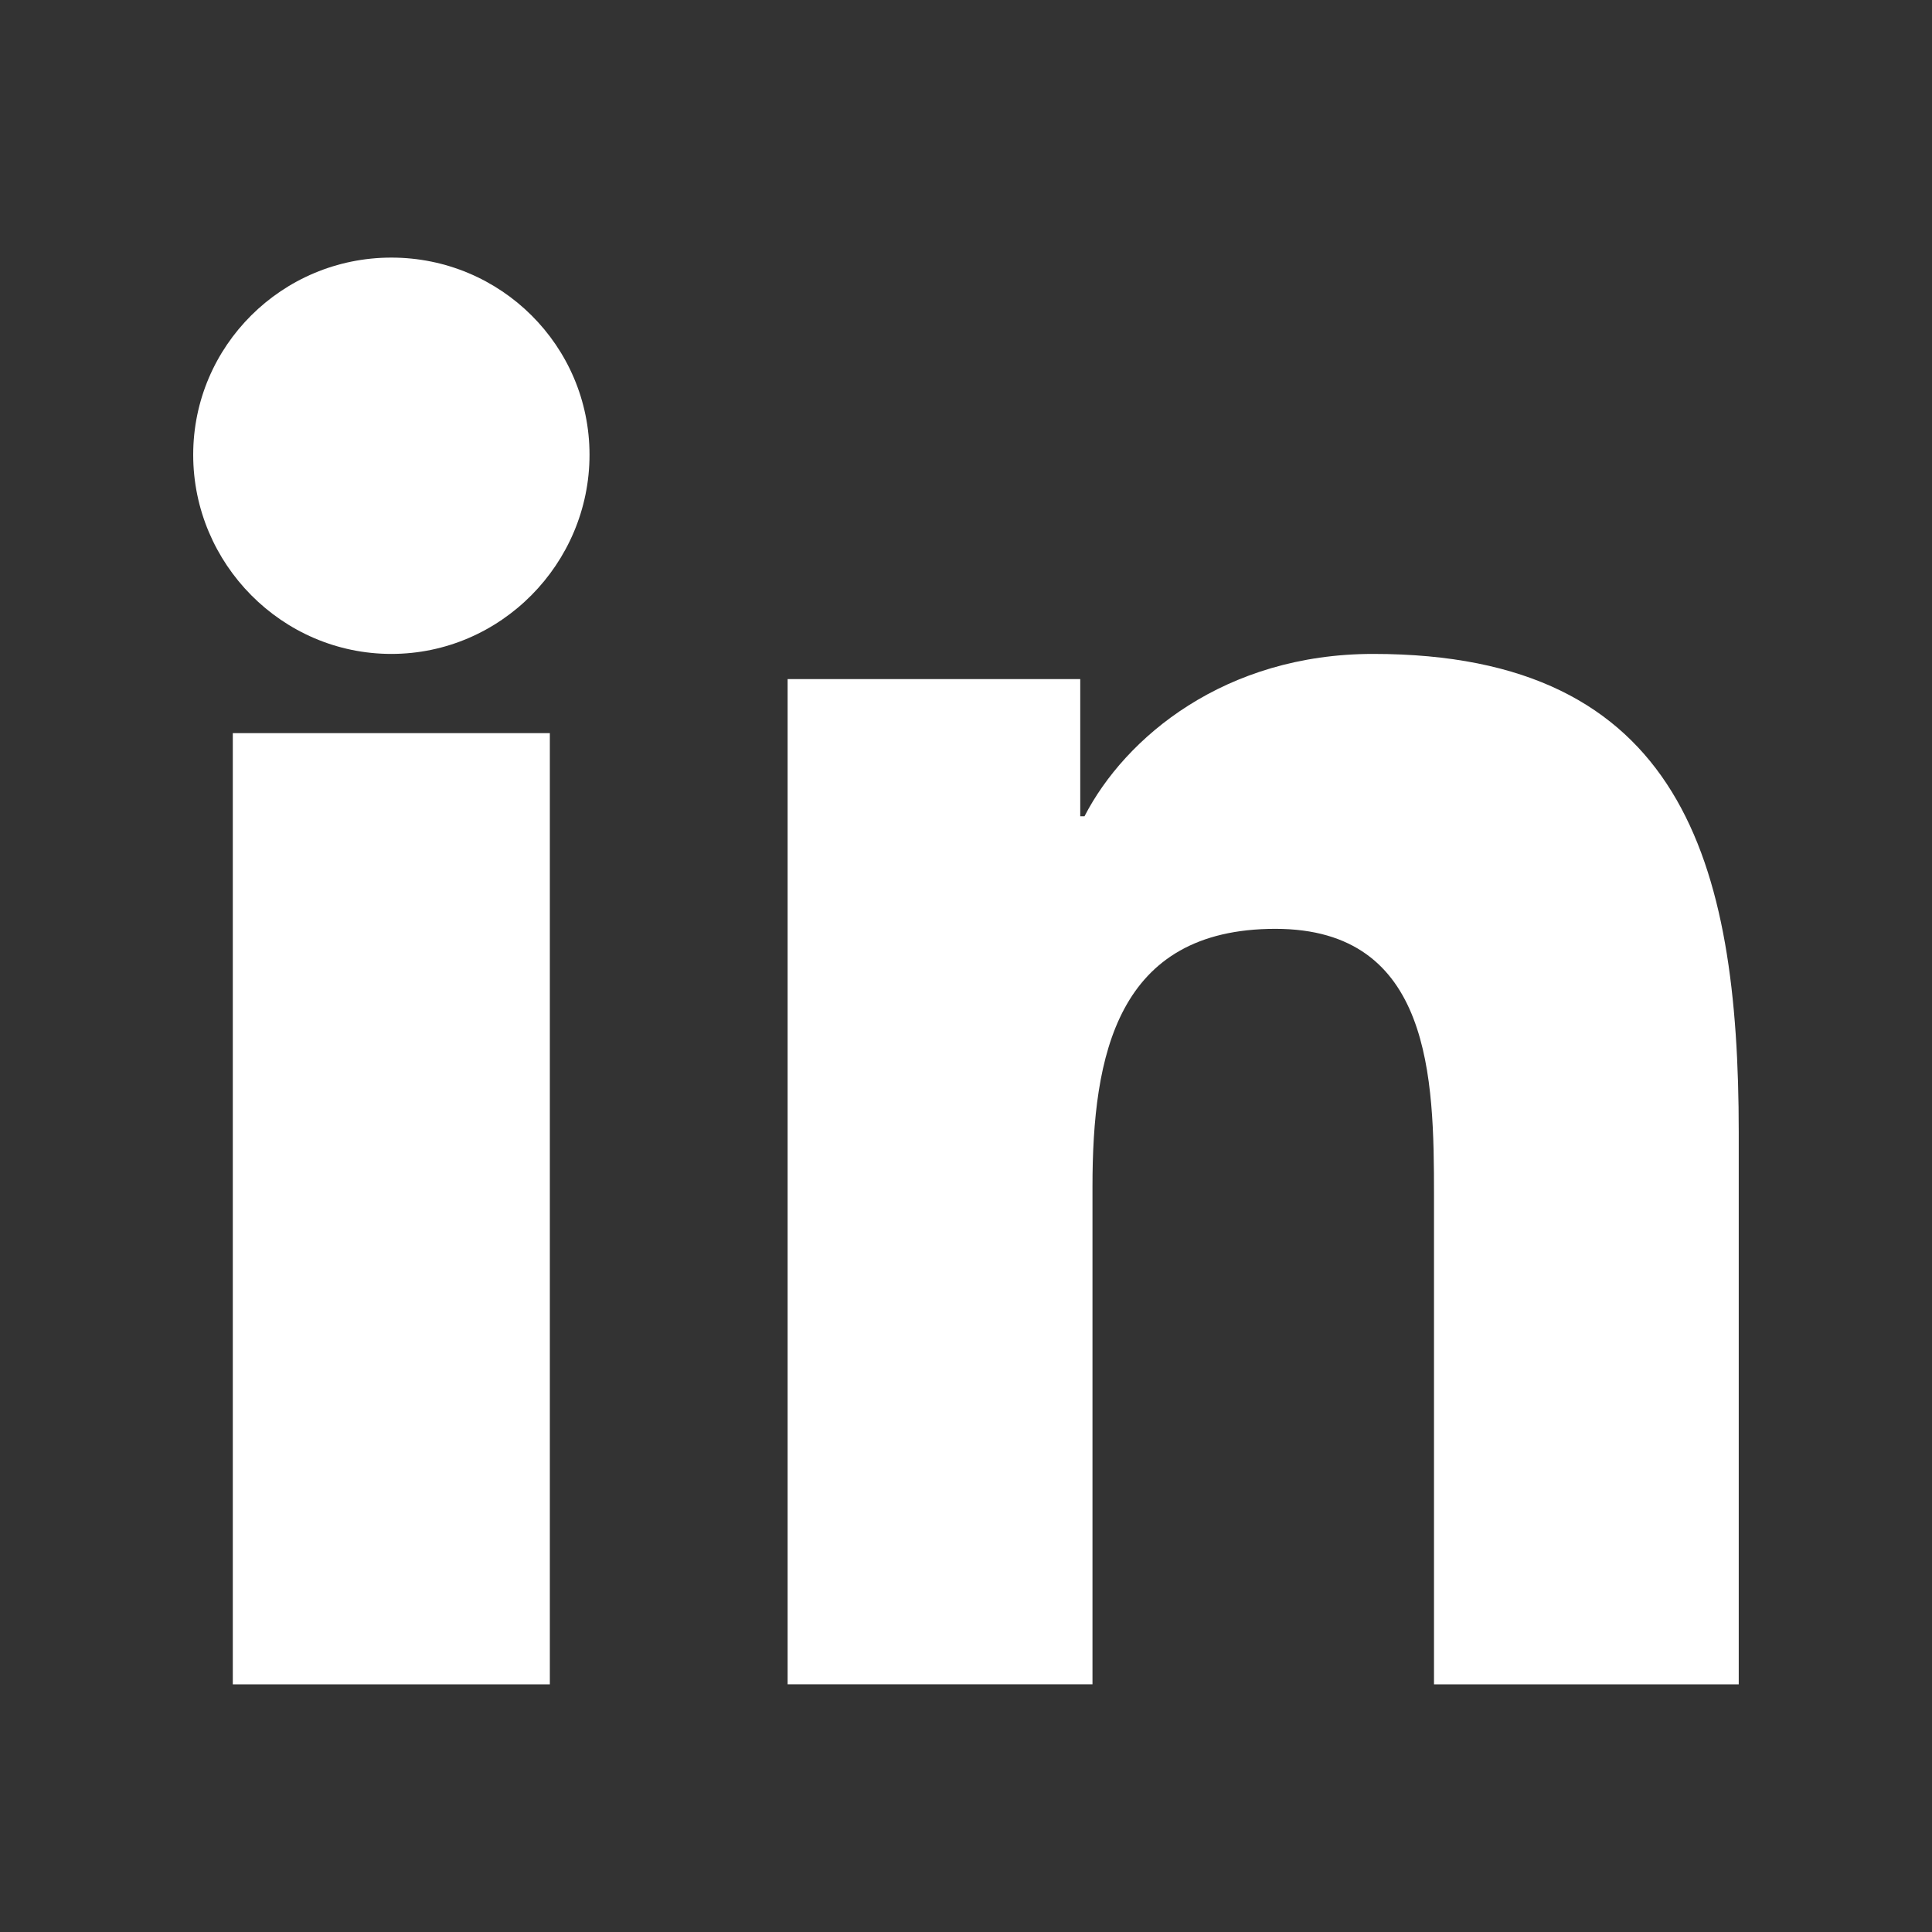
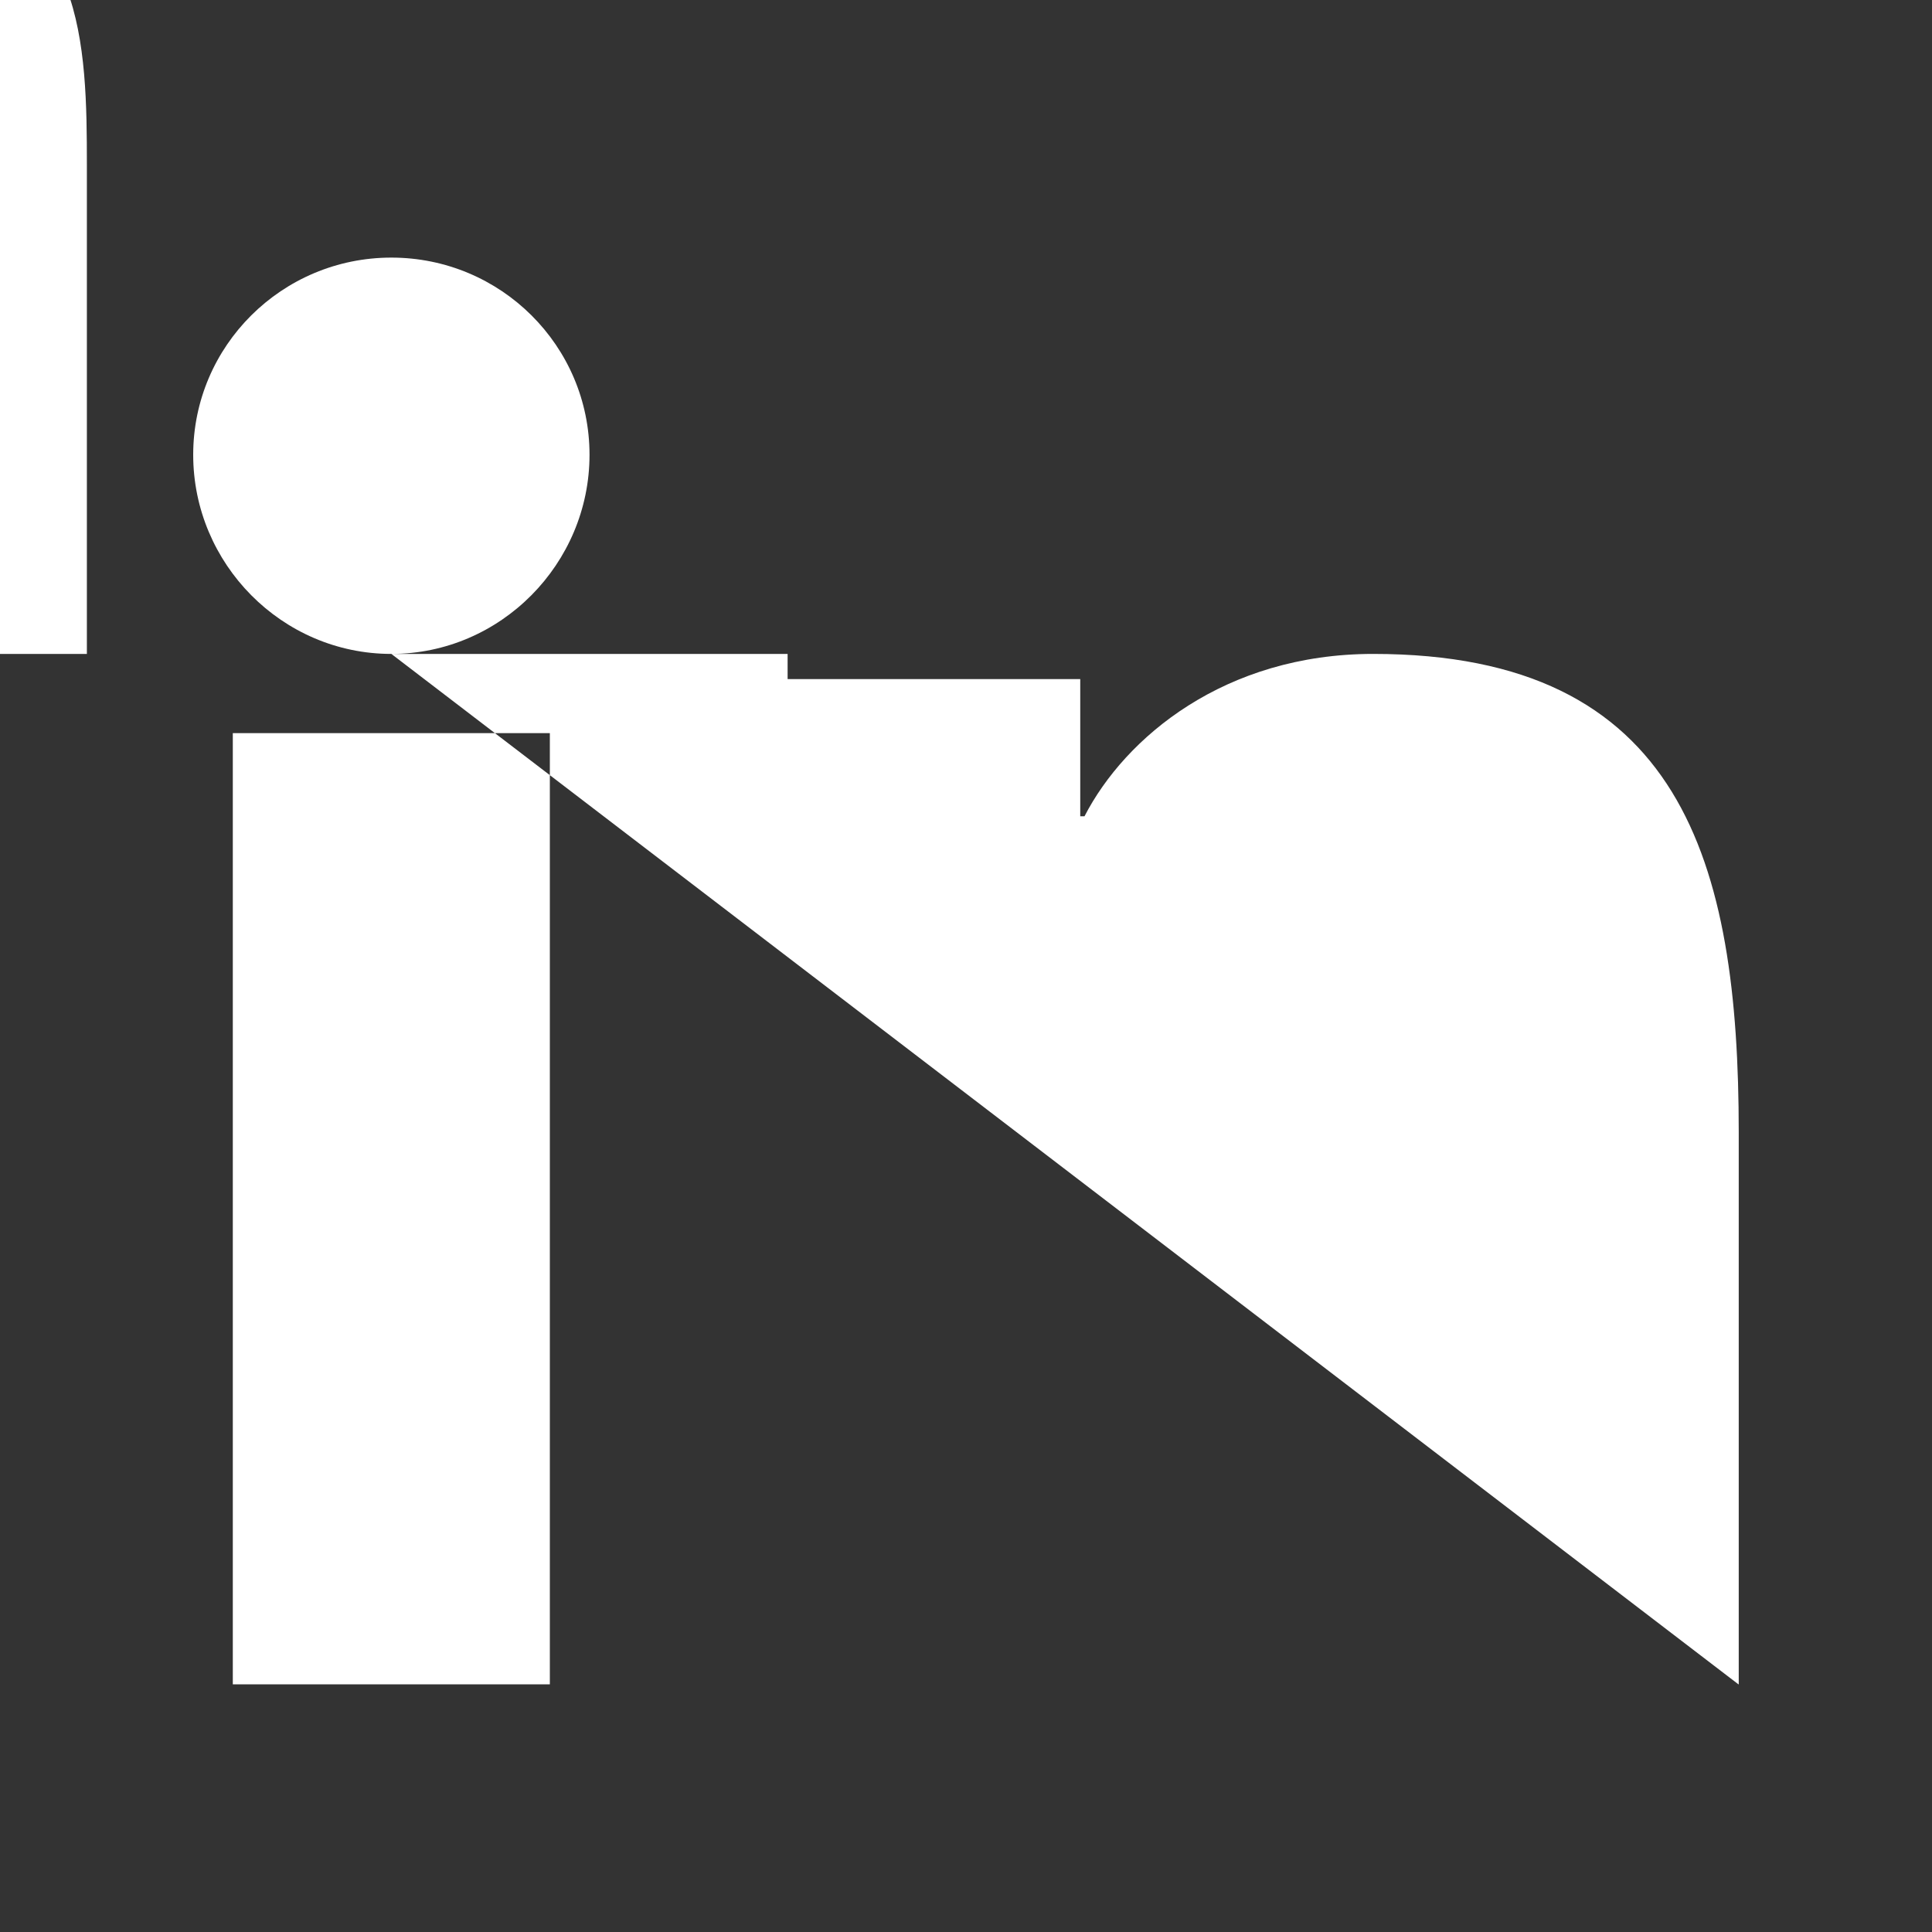
<svg xmlns="http://www.w3.org/2000/svg" width="30" height="30" viewBox="0 0 30 30">
  <rect x="0" y="0" width="30" height="30" fill="#333333" stroke="none" />
  <g fill="none" fill-rule="evenodd">
    <g fill="#FFF">
      <g>
        <g>
-           <path d="M8.538 26.154H3.615v-14.77h4.923v14.77zm-2.461-16C4.378 10.154 3 8.754 3 7.062 3 5.372 4.378 4 6.077 4c1.7 0 3.077 1.371 3.077 3.062 0 1.691-1.379 3.092-3.077 3.092zm20.918 16h-4.728v-7.598c0-1.811-.035-4.133-2.463-4.133-2.463 0-2.84 1.967-2.84 4.002v7.729H12.23V10.545h4.544v2.13h.066c.633-1.227 2.178-2.521 4.483-2.521 4.795 0 5.676 3.23 5.676 7.426v8.574h-.005z" transform="translate(-1164 -2628) translate(0 2358) translate(1164 270)" />
+           <path d="M8.538 26.154H3.615v-14.77h4.923v14.77zm-2.461-16C4.378 10.154 3 8.754 3 7.062 3 5.372 4.378 4 6.077 4c1.7 0 3.077 1.371 3.077 3.062 0 1.691-1.379 3.092-3.077 3.092zh-4.728v-7.598c0-1.811-.035-4.133-2.463-4.133-2.463 0-2.84 1.967-2.84 4.002v7.729H12.23V10.545h4.544v2.13h.066c.633-1.227 2.178-2.521 4.483-2.521 4.795 0 5.676 3.23 5.676 7.426v8.574h-.005z" transform="translate(-1164 -2628) translate(0 2358) translate(1164 270)" />
        </g>
      </g>
    </g>
  </g>
</svg>